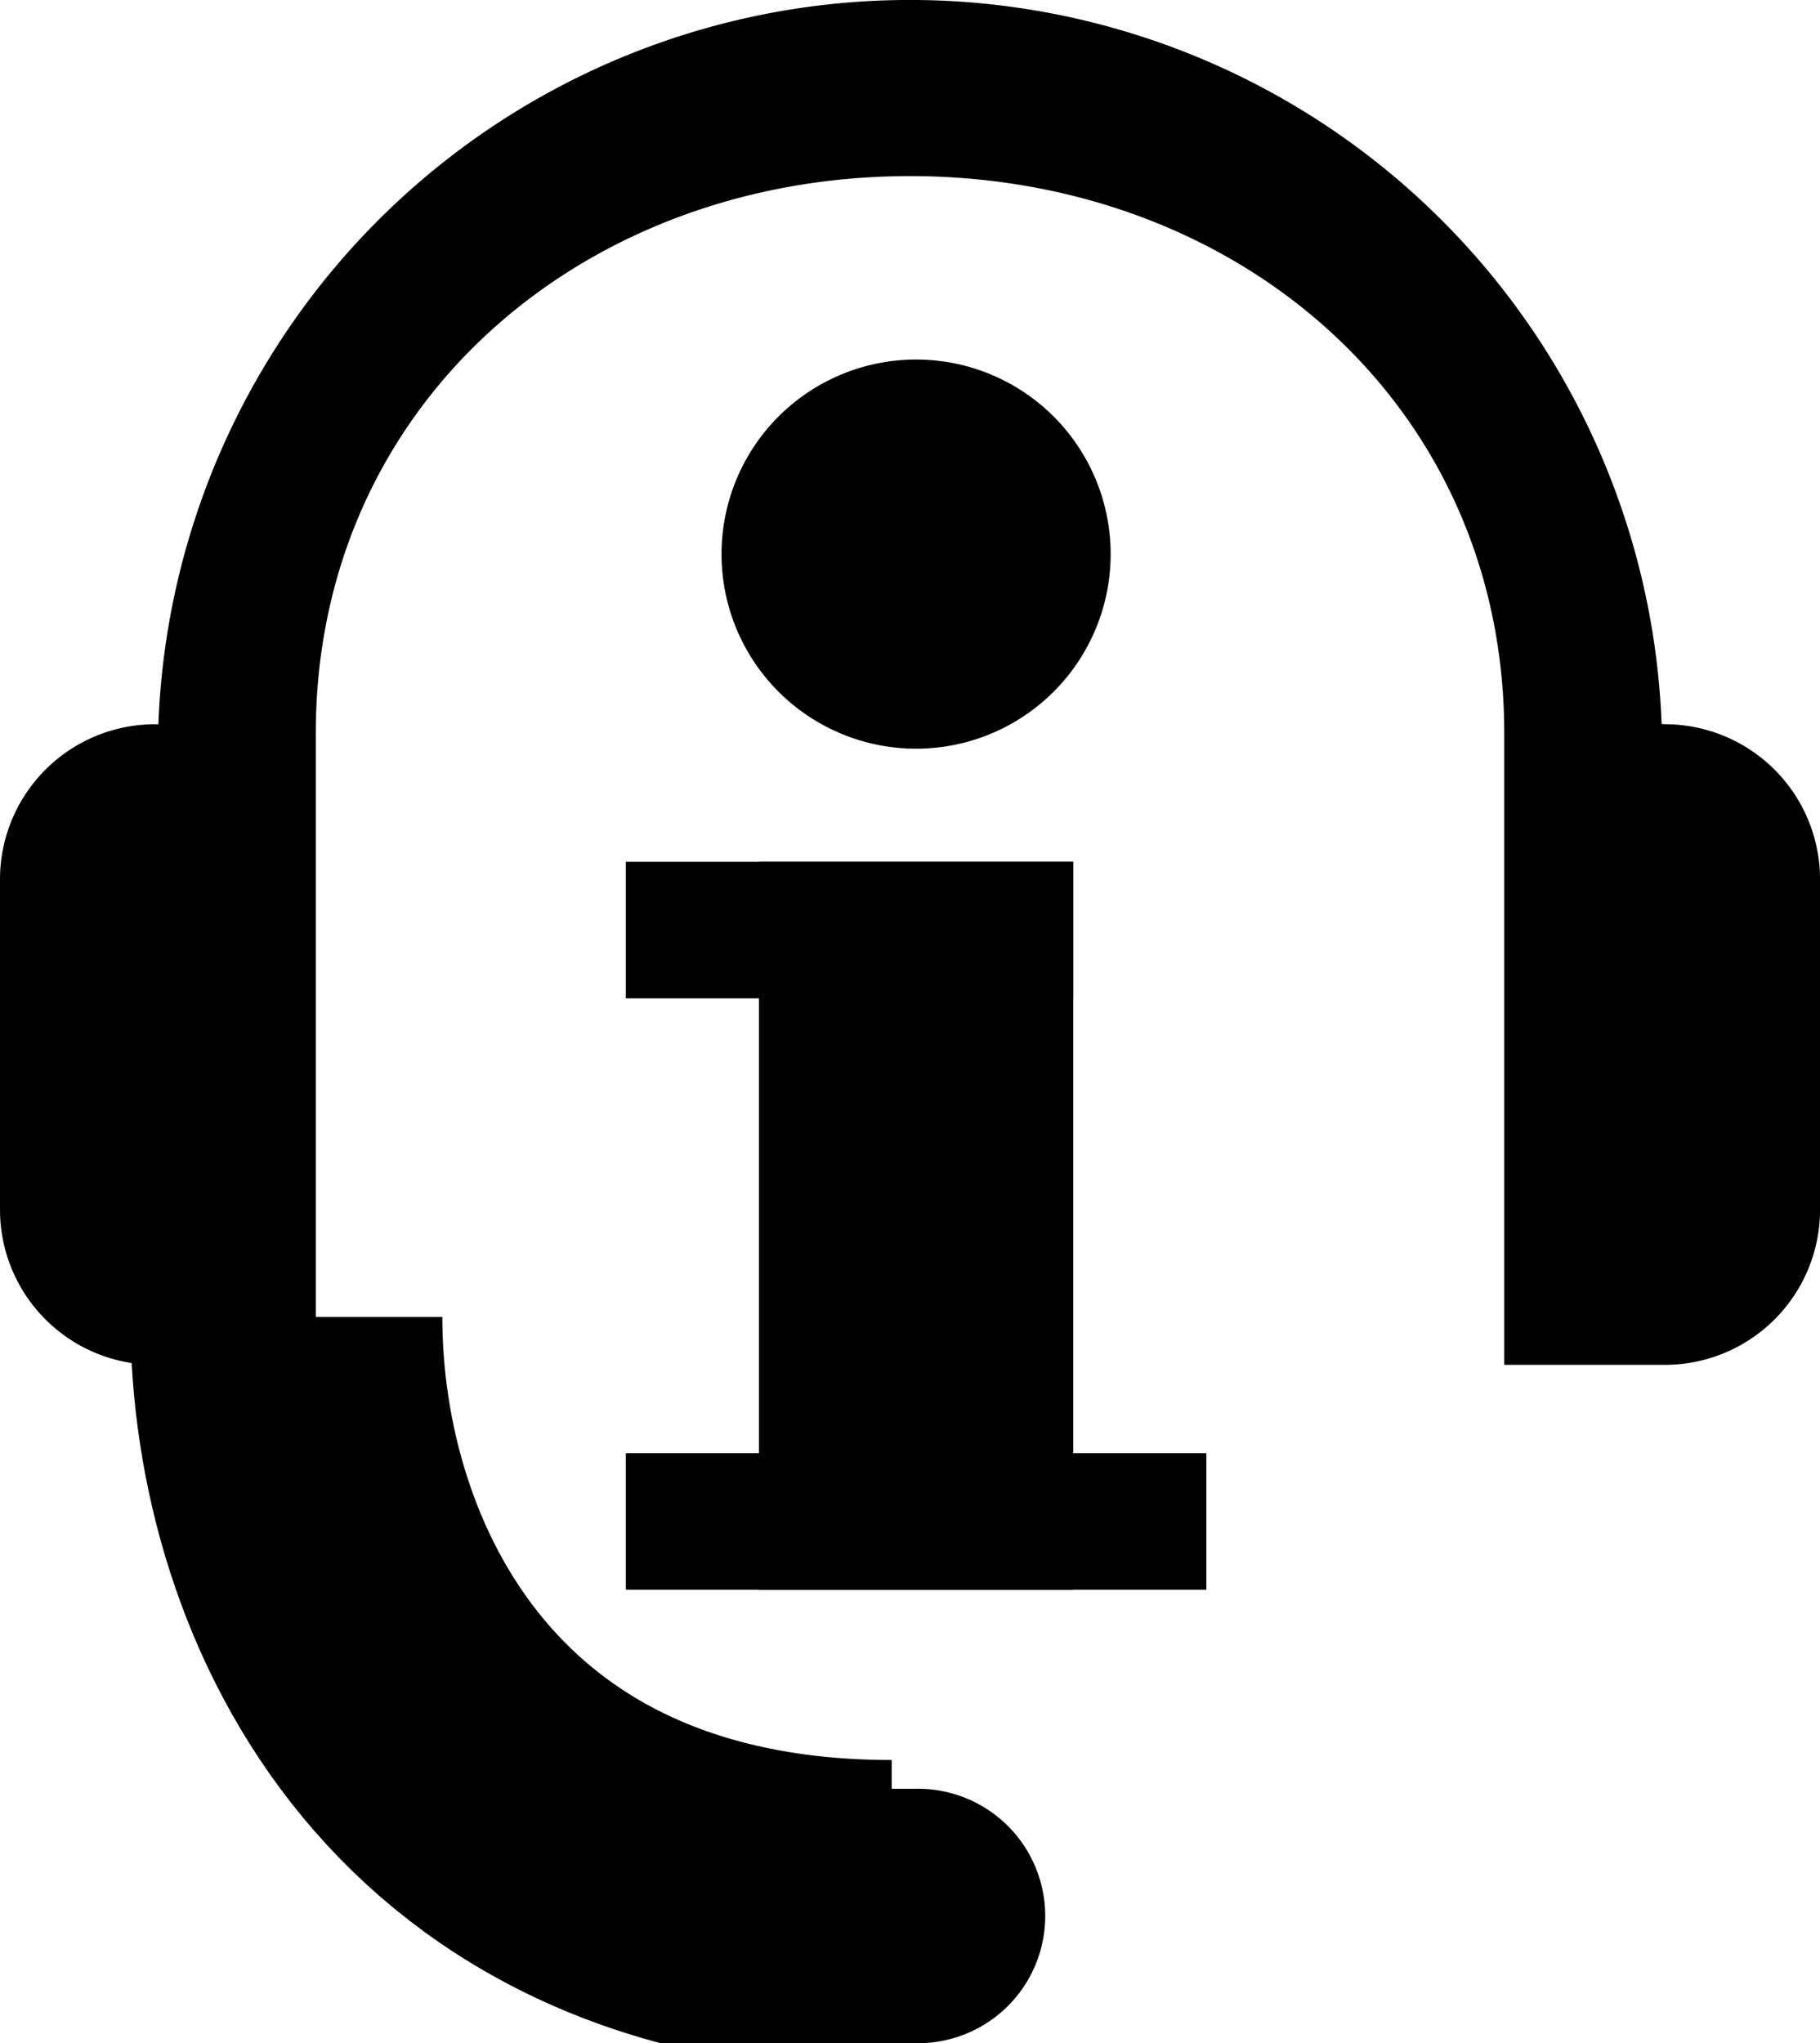
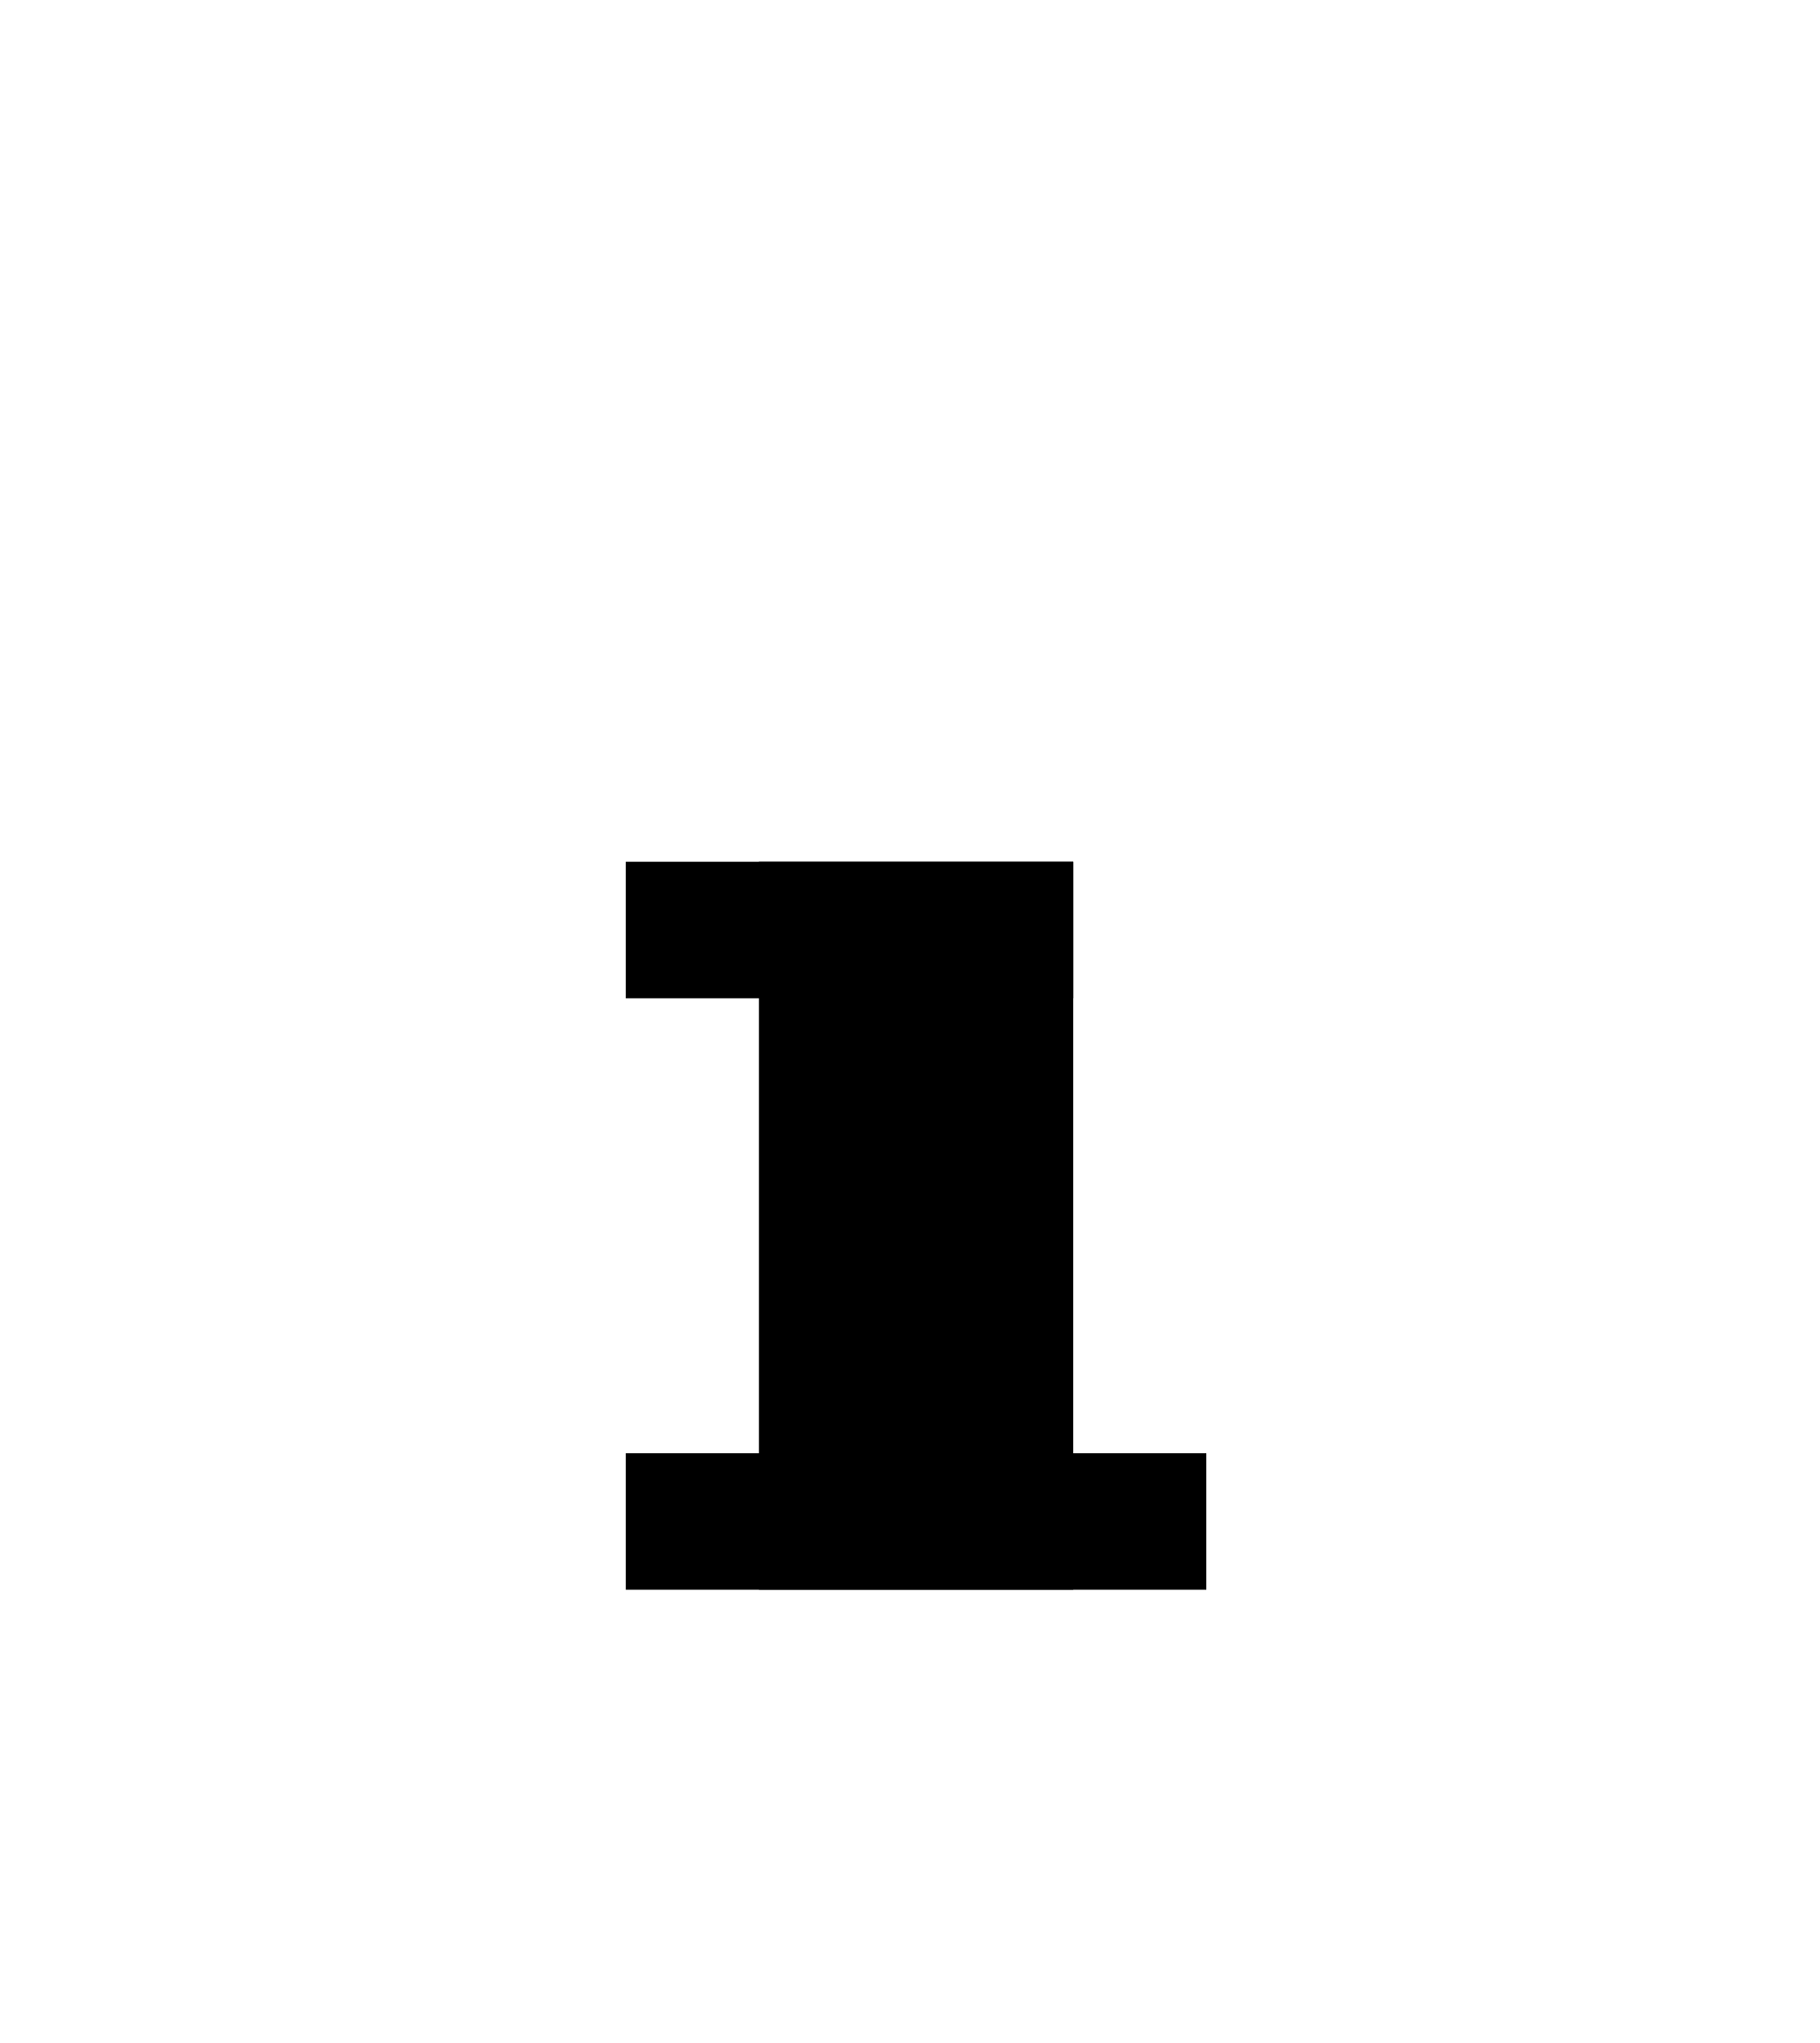
<svg xmlns="http://www.w3.org/2000/svg" width="50.637" height="56.84" viewBox="0 0 50.637 56.84">
  <defs>
    <style>.a{clip-path:url(#a);}.b{fill:none;stroke:#000;stroke-miterlimit:10;stroke-width:8.679px;}</style>
    <clipPath id="a">
      <rect width="50.637" height="56.84" />
    </clipPath>
  </defs>
  <g class="a">
-     <path d="M46.23,20.141A20.926,20.926,0,0,0,25.319,0h0A20.926,20.926,0,0,0,4.407,20.149H4.316A4.316,4.316,0,0,0,0,24.465v9.188A4.316,4.316,0,0,0,4.316,37.97h4.47V20.4c0-9.131,7.4-15.5,16.533-15.5s16.533,6.367,16.533,15.5V37.97h4.47a4.316,4.316,0,0,0,4.316-4.316V24.465a4.316,4.316,0,0,0-4.316-4.316Z" transform="translate(0 -0.001)" />
-     <path class="b" d="M47.276,217.386c0,7.5,4.5,16.667,16.842,16.667" transform="translate(-39.309 -180.751)" />
-     <path d="M127.111,295.285h-1.345a3.539,3.539,0,1,0,0,7.077h1.345a3.539,3.539,0,1,0,0-7.077" transform="translate(-101.629 -245.522)" />
-     <path d="M129.947,64.761a5.413,5.413,0,1,0-5.413,5.413,5.413,5.413,0,0,0,5.413-5.413" transform="translate(-99.046 -49.346)" />
    <rect width="16.152" height="3.798" transform="translate(17.412 40.427)" />
    <rect width="12.447" height="3.798" transform="translate(17.412 23.974)" />
    <rect width="8.743" height="20.251" transform="translate(21.117 23.974)" />
  </g>
</svg>